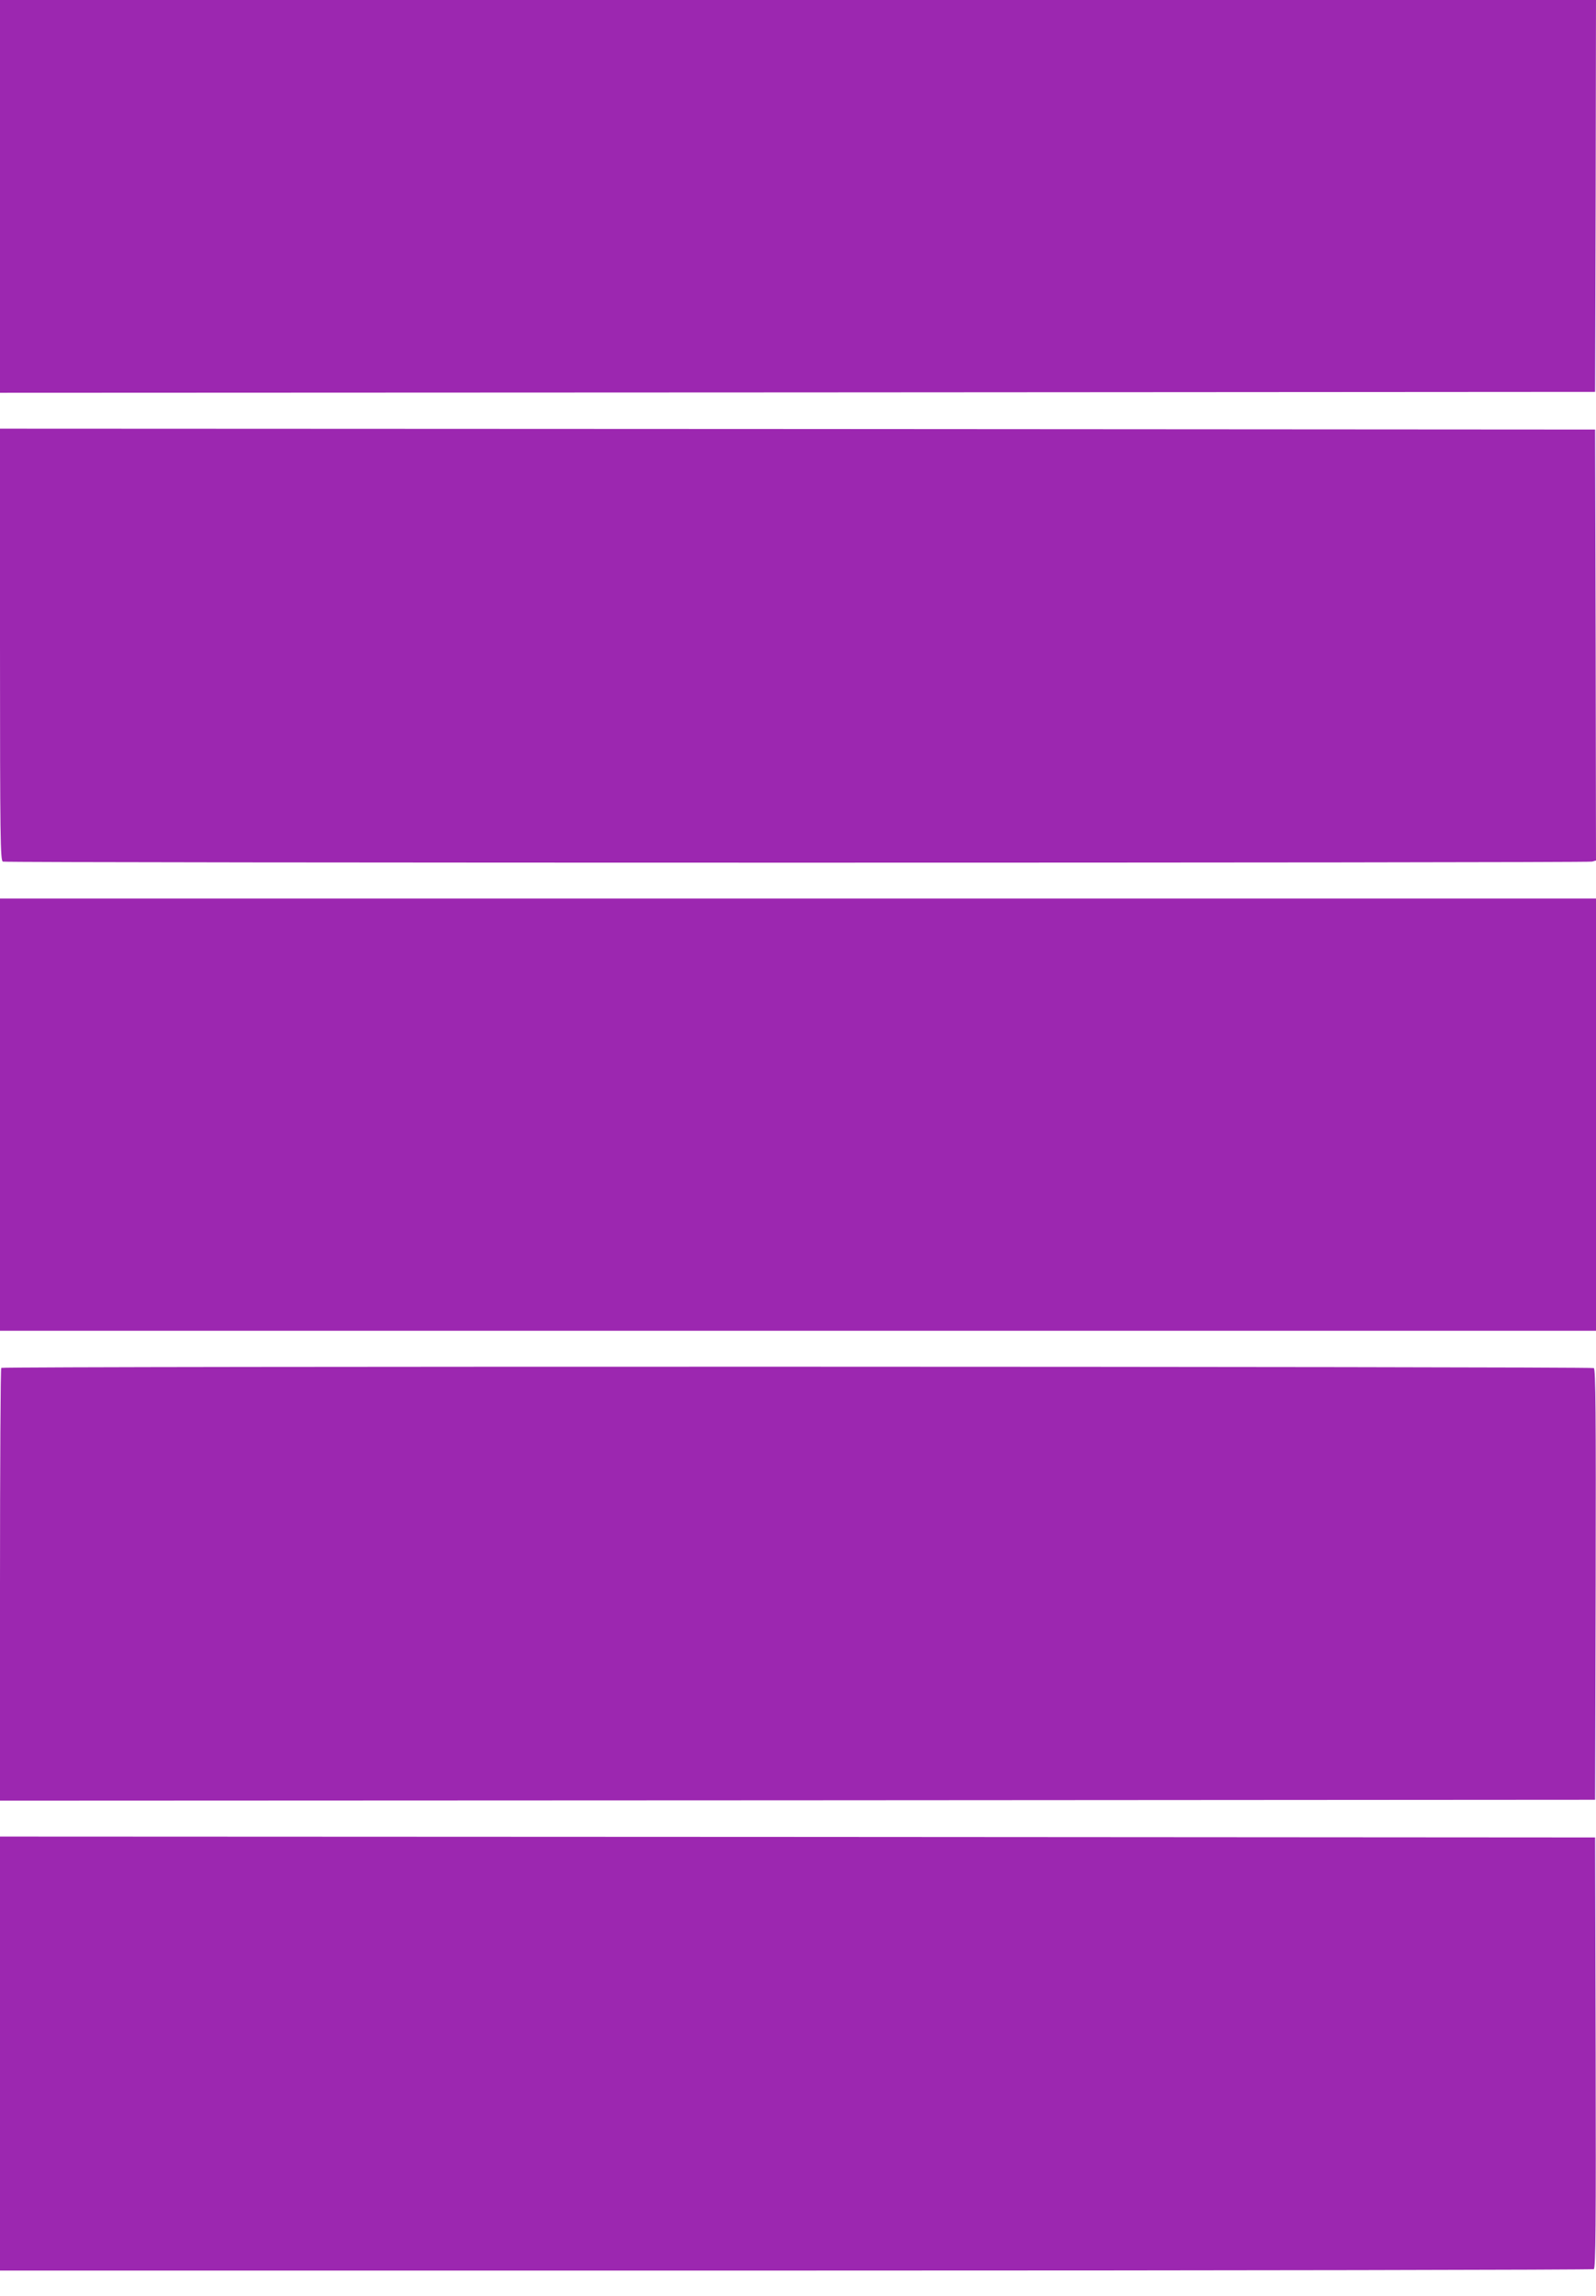
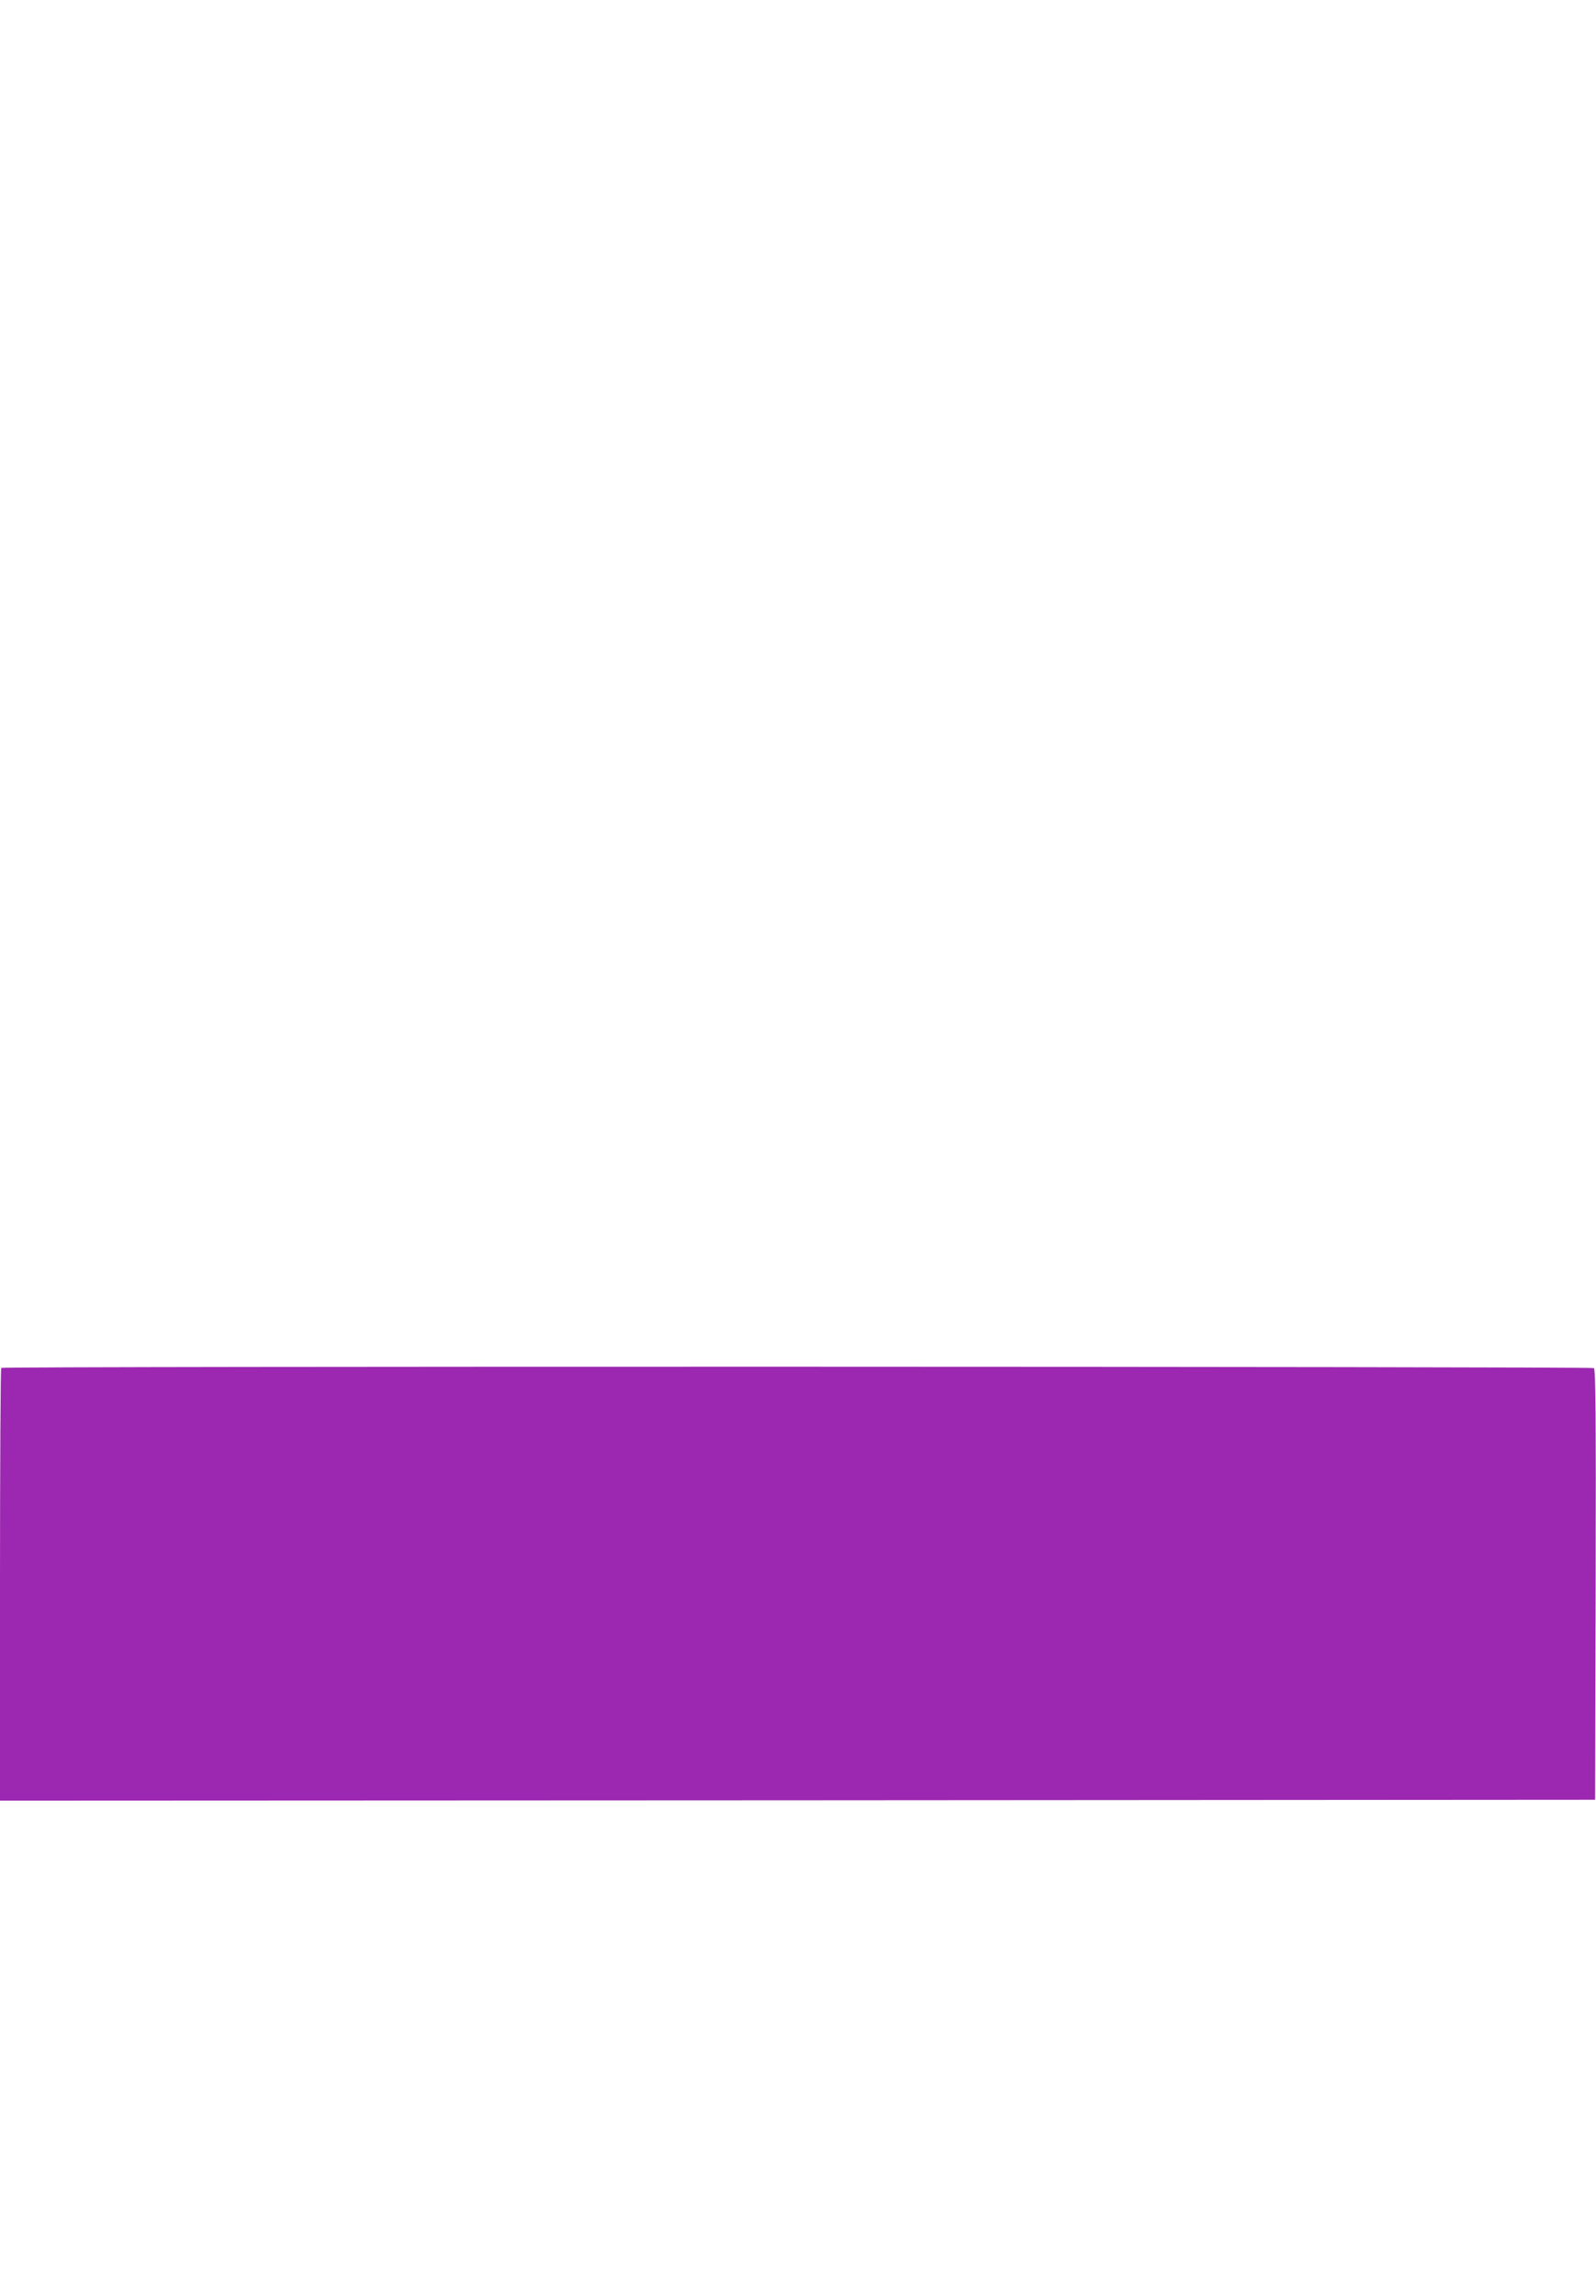
<svg xmlns="http://www.w3.org/2000/svg" version="1.0" width="890pt" height="1280pt" viewBox="0 0 890 1280" preserveAspectRatio="xMidYMid meet">
  <g transform="translate(0,1280) scale(0.1,-0.1)" fill="#9c27b0" stroke="none">
-     <path d="M0 11705 l0 -1095 4448 2 4447 3 3 1093 2 1092 -4450 0 -4450 0 0 -1095z" />
-     <path d="M0 9206 c0 -1089 2 -1204 16 -1210 20 -8 8832 -8 8862 0 l22 6 -2 1202 -3 1201 -4447 3 -4448 2 0 -1204z" />
-     <path d="M0 6585 l0 -1205 4450 0 4450 0 0 1205 0 1205 -4450 0 -4450 0 0 -1205z" />
    <path d="M7 5173 c-4 -3 -7 -548 -7 -1210 l0 -1203 4448 2 4447 3 3 1199 c2 953 0 1201 -10 1208 -16 9 -8872 11 -8881 1z" />
-     <path d="M0 1350 l0 -1210 4438 0 c2440 0 4443 4 4450 8 10 7 12 255 10 1208 l-3 1199 -4447 3 -4448 2 0 -1210z" />
  </g>
</svg>